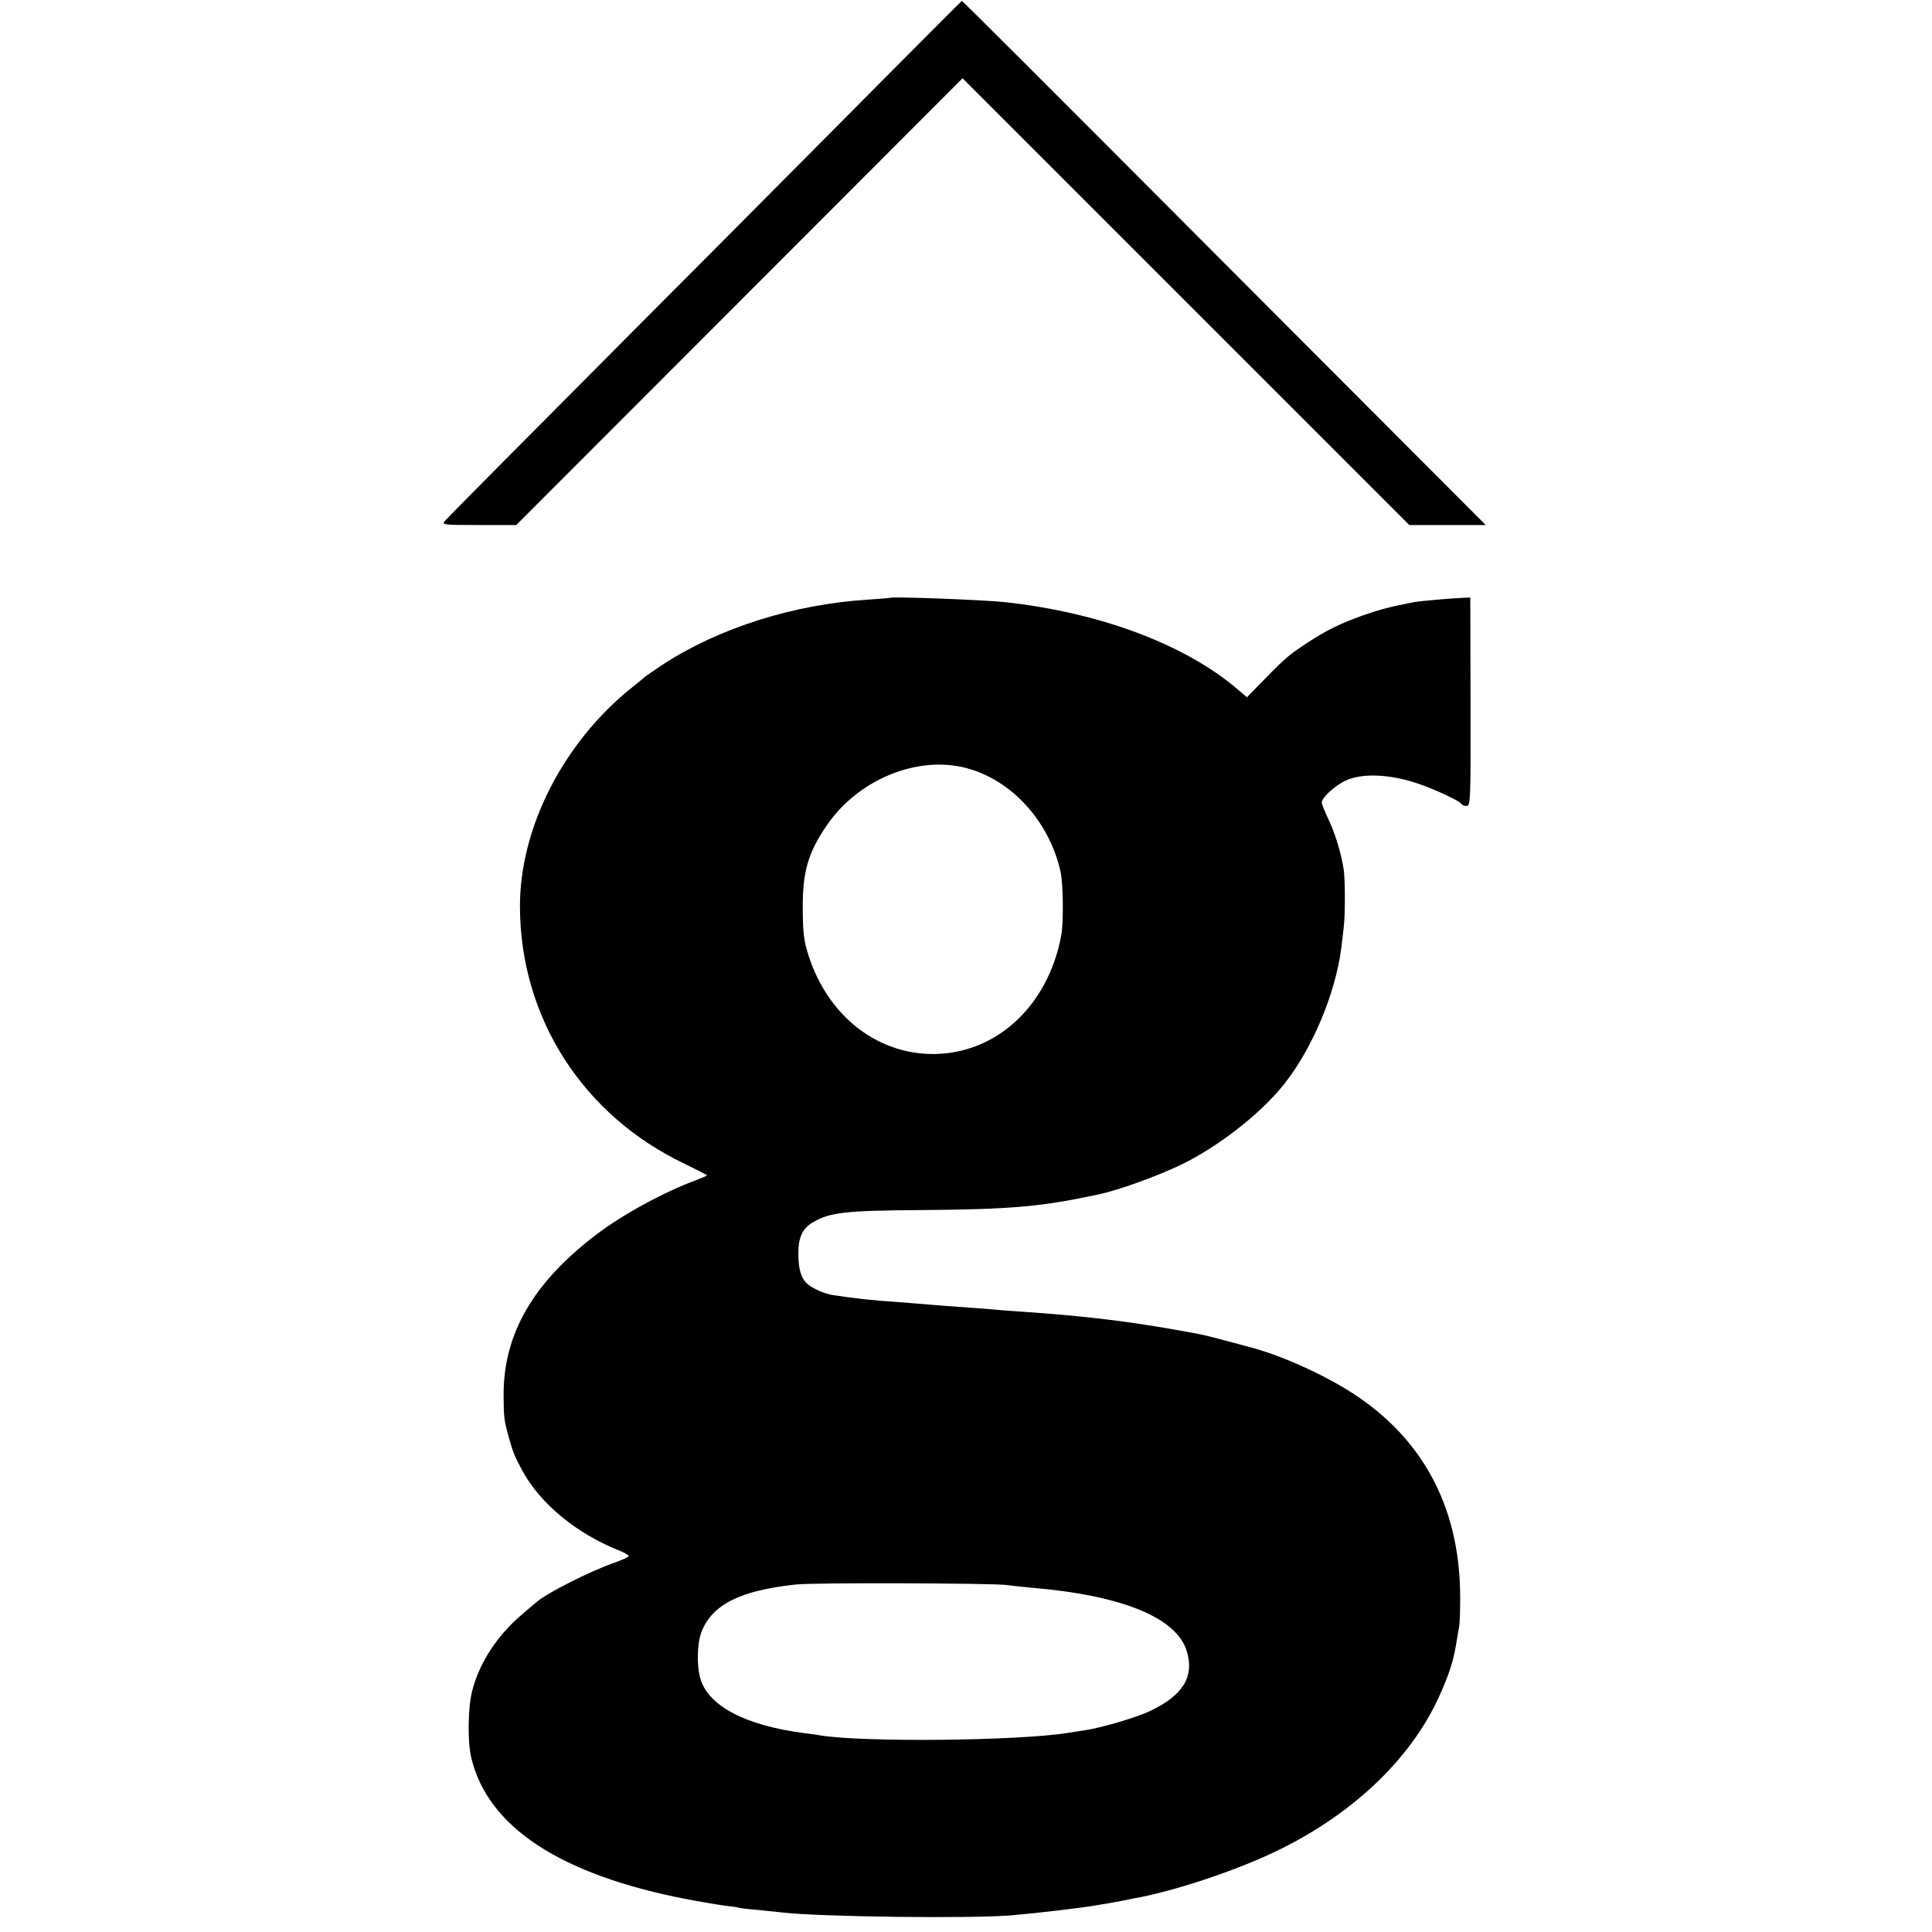
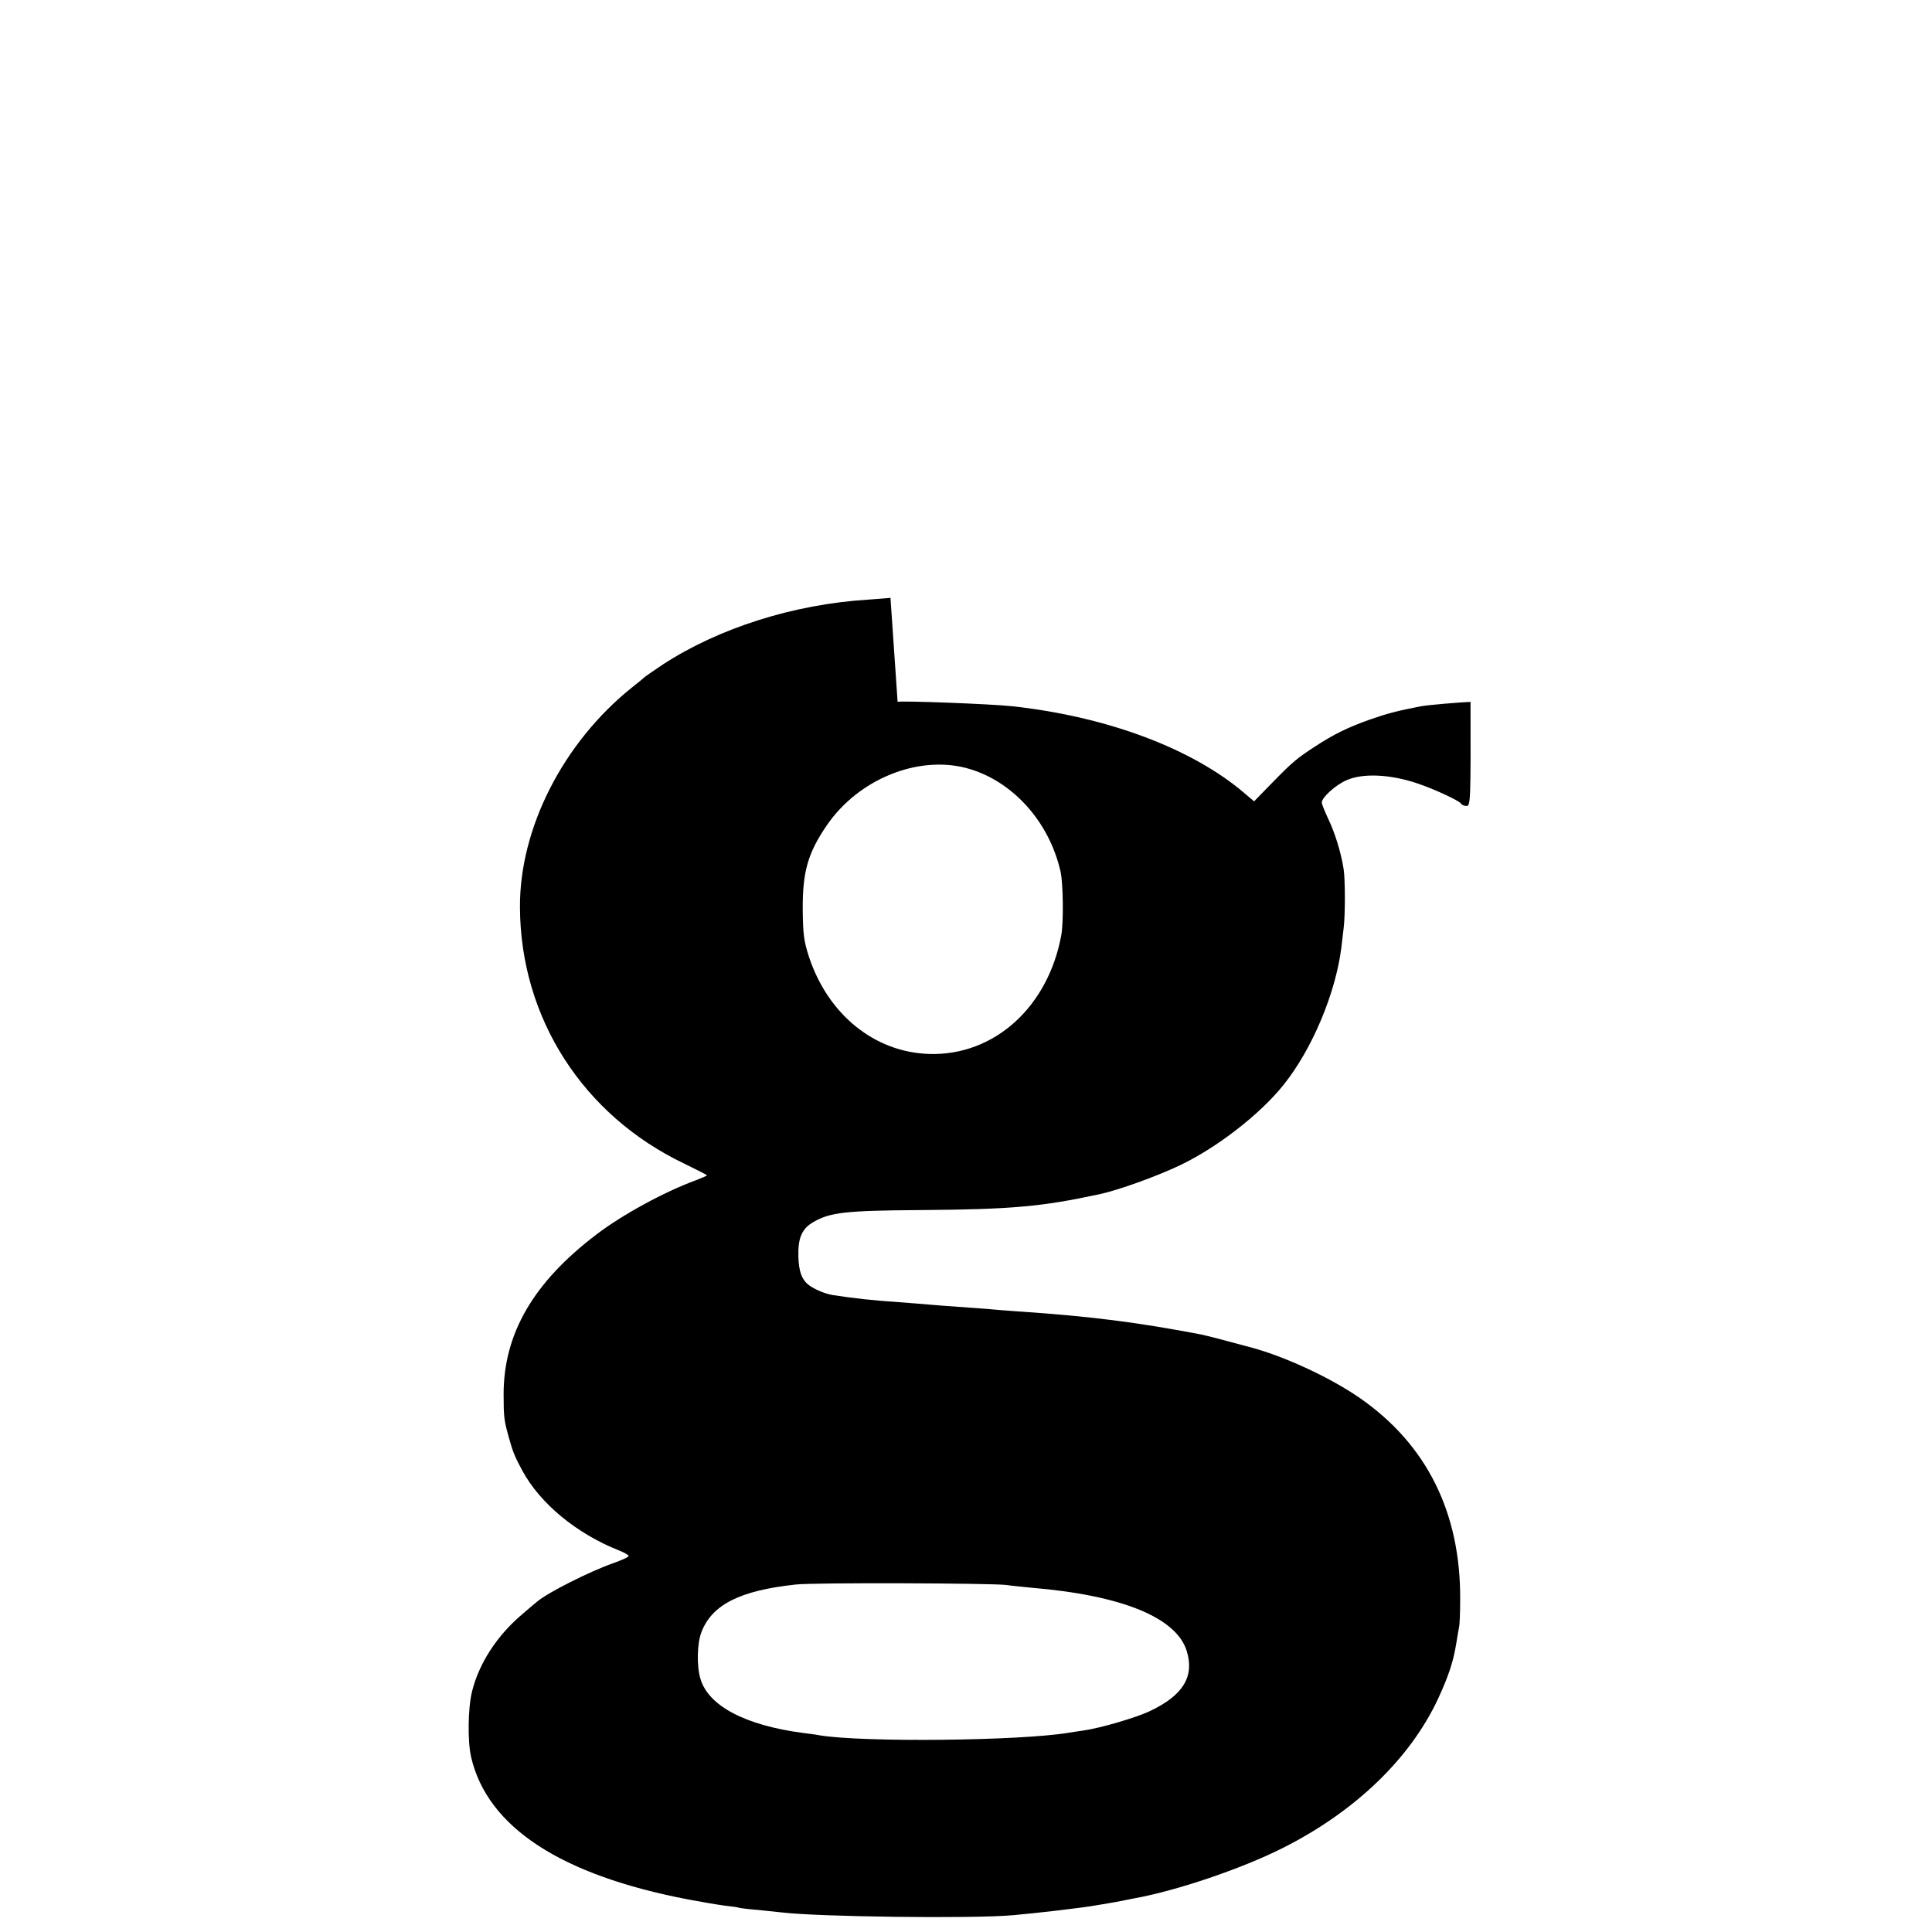
<svg xmlns="http://www.w3.org/2000/svg" version="1.0" width="839pt" height="839pt" viewBox="0 0 839 839" preserveAspectRatio="xMidYMid meet">
  <g transform="translate(0,839) scale(0.1,-0.1)" fill="#000000" stroke="none">
-     <path d="M3890 8099 c-157 -158 -658 -663 -1115 -1121 -456 -458 -836 -841 -844 -851 -13 -16 -4 -17 149 -17 l162 0 969 970 969 970 970 -970 970 -970 166 0 166 0 -1019 1021 c-977 980 -1251 1253 -1256 1255 -1 0 -130 -129 -287 -287z" />
-     <path d="M3867 5794 c-1 -1 -45 -4 -97 -8 -323 -20 -648 -123 -892 -282 -40 -27 -75 -51 -78 -54 -3 -3 -27 -23 -55 -45 -299 -239 -489 -612 -487 -955 2 -481 274 -904 715 -1114 53 -26 97 -48 97 -50 0 -2 -21 -11 -47 -21 -139 -51 -322 -151 -433 -236 -274 -208 -403 -431 -403 -694 0 -98 2 -113 22 -185 18 -65 26 -85 59 -146 78 -144 236 -274 420 -347 23 -9 42 -20 42 -24 0 -5 -30 -18 -66 -31 -101 -35 -289 -130 -331 -167 -7 -5 -36 -30 -65 -55 -108 -91 -187 -211 -218 -335 -18 -72 -20 -217 -4 -286 71 -304 389 -512 944 -618 58 -11 130 -23 160 -27 30 -3 57 -7 60 -9 3 -1 39 -6 80 -9 41 -4 89 -9 105 -11 154 -19 830 -28 1005 -12 111 10 292 31 355 42 17 3 44 7 60 10 17 3 41 7 55 10 14 3 39 8 55 11 181 32 468 129 646 219 314 158 554 389 675 650 45 98 65 158 78 238 4 27 10 59 12 70 3 12 5 67 5 122 2 377 -146 673 -436 874 -124 86 -316 176 -463 217 -114 31 -198 53 -227 59 -272 52 -479 79 -795 100 -41 3 -97 7 -125 10 -27 2 -88 7 -135 10 -47 3 -105 8 -130 10 -25 2 -81 7 -125 10 -120 8 -197 17 -289 31 -33 5 -84 27 -107 46 -28 23 -40 58 -42 121 -2 81 15 122 67 151 71 41 140 49 461 51 402 3 529 15 780 69 84 18 249 78 350 126 161 77 347 221 450 350 123 154 225 396 250 595 3 28 8 66 10 85 7 53 7 210 0 255 -11 72 -38 159 -67 219 -15 32 -28 64 -28 71 0 22 61 77 108 97 70 31 189 26 307 -14 72 -24 182 -75 190 -88 3 -6 14 -10 24 -10 17 0 18 24 17 452 l-1 453 -30 -1 c-51 -2 -189 -14 -215 -19 -103 -20 -145 -31 -220 -57 -99 -35 -161 -66 -239 -117 -81 -53 -98 -67 -186 -157 l-80 -82 -40 34 c-227 195 -598 334 -1010 379 -91 10 -490 25 -498 19z m328 -739 c199 -52 362 -232 411 -452 11 -52 13 -217 3 -273 -57 -313 -291 -525 -573 -517 -238 7 -440 171 -523 422 -22 68 -26 98 -27 205 -1 164 22 246 106 368 136 197 391 302 603 247z m175 -3548 c19 -3 69 -8 110 -12 394 -33 630 -130 674 -276 33 -110 -16 -191 -159 -259 -60 -29 -218 -75 -290 -85 -16 -2 -46 -7 -66 -10 -213 -35 -889 -42 -1079 -11 -14 3 -45 7 -70 10 -252 33 -413 117 -448 235 -17 55 -15 154 4 203 46 120 168 181 410 207 79 9 847 6 914 -2z" />
+     <path d="M3867 5794 c-1 -1 -45 -4 -97 -8 -323 -20 -648 -123 -892 -282 -40 -27 -75 -51 -78 -54 -3 -3 -27 -23 -55 -45 -299 -239 -489 -612 -487 -955 2 -481 274 -904 715 -1114 53 -26 97 -48 97 -50 0 -2 -21 -11 -47 -21 -139 -51 -322 -151 -433 -236 -274 -208 -403 -431 -403 -694 0 -98 2 -113 22 -185 18 -65 26 -85 59 -146 78 -144 236 -274 420 -347 23 -9 42 -20 42 -24 0 -5 -30 -18 -66 -31 -101 -35 -289 -130 -331 -167 -7 -5 -36 -30 -65 -55 -108 -91 -187 -211 -218 -335 -18 -72 -20 -217 -4 -286 71 -304 389 -512 944 -618 58 -11 130 -23 160 -27 30 -3 57 -7 60 -9 3 -1 39 -6 80 -9 41 -4 89 -9 105 -11 154 -19 830 -28 1005 -12 111 10 292 31 355 42 17 3 44 7 60 10 17 3 41 7 55 10 14 3 39 8 55 11 181 32 468 129 646 219 314 158 554 389 675 650 45 98 65 158 78 238 4 27 10 59 12 70 3 12 5 67 5 122 2 377 -146 673 -436 874 -124 86 -316 176 -463 217 -114 31 -198 53 -227 59 -272 52 -479 79 -795 100 -41 3 -97 7 -125 10 -27 2 -88 7 -135 10 -47 3 -105 8 -130 10 -25 2 -81 7 -125 10 -120 8 -197 17 -289 31 -33 5 -84 27 -107 46 -28 23 -40 58 -42 121 -2 81 15 122 67 151 71 41 140 49 461 51 402 3 529 15 780 69 84 18 249 78 350 126 161 77 347 221 450 350 123 154 225 396 250 595 3 28 8 66 10 85 7 53 7 210 0 255 -11 72 -38 159 -67 219 -15 32 -28 64 -28 71 0 22 61 77 108 97 70 31 189 26 307 -14 72 -24 182 -75 190 -88 3 -6 14 -10 24 -10 17 0 18 24 17 452 c-51 -2 -189 -14 -215 -19 -103 -20 -145 -31 -220 -57 -99 -35 -161 -66 -239 -117 -81 -53 -98 -67 -186 -157 l-80 -82 -40 34 c-227 195 -598 334 -1010 379 -91 10 -490 25 -498 19z m328 -739 c199 -52 362 -232 411 -452 11 -52 13 -217 3 -273 -57 -313 -291 -525 -573 -517 -238 7 -440 171 -523 422 -22 68 -26 98 -27 205 -1 164 22 246 106 368 136 197 391 302 603 247z m175 -3548 c19 -3 69 -8 110 -12 394 -33 630 -130 674 -276 33 -110 -16 -191 -159 -259 -60 -29 -218 -75 -290 -85 -16 -2 -46 -7 -66 -10 -213 -35 -889 -42 -1079 -11 -14 3 -45 7 -70 10 -252 33 -413 117 -448 235 -17 55 -15 154 4 203 46 120 168 181 410 207 79 9 847 6 914 -2z" />
  </g>
</svg>